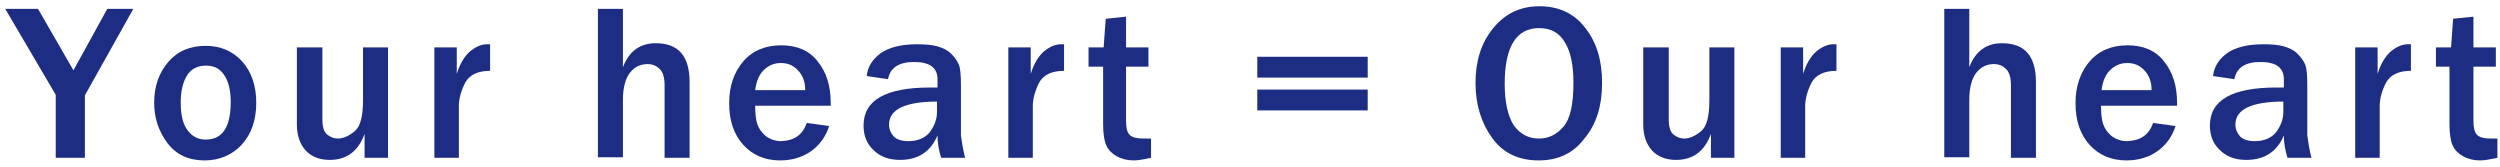
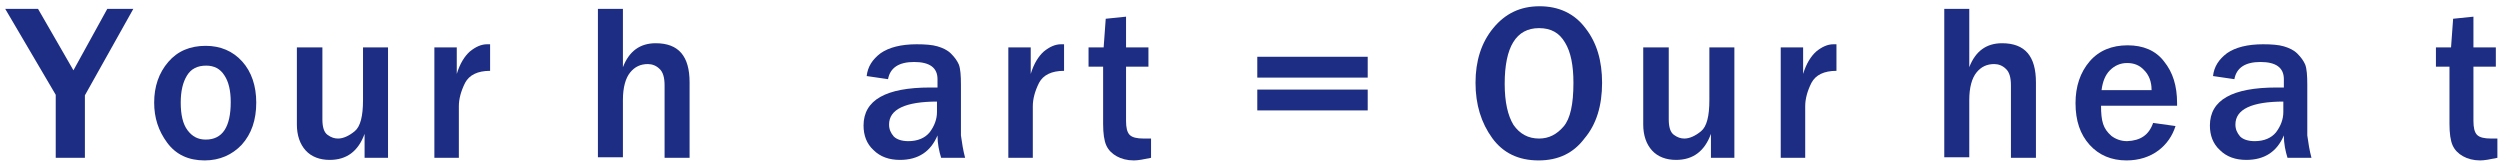
<svg xmlns="http://www.w3.org/2000/svg" version="1.1" id="レイヤー_1" x="0px" y="0px" width="480px" height="32px" viewBox="0 0 480 32" style="enable-background:new 0 0 480 32;" xml:space="preserve">
  <style type="text/css">
	.st0{fill:#1D2D83;}
</style>
  <g>
    <g>
      <path class="st0" d="M16.2,30.3h-5.5V18.2L1,1.7h6.3l6.8,11.8l6.5-11.8h5l-9.3,16.6V30.3z" />
      <path class="st0" d="M39.3,30.8c-3.1,0-5.5-1.1-7.2-3.4c-1.7-2.3-2.5-4.8-2.5-7.7c0-3.1,0.9-5.7,2.7-7.8c1.8-2.1,4.2-3.1,7.2-3.1    c2.8,0,5.2,1,7,3c1.8,2,2.7,4.7,2.7,7.9c0,3.3-0.9,6-2.8,8.1C44.6,29.7,42.2,30.8,39.3,30.8z M39.5,26.8c3.2,0,4.8-2.4,4.8-7.2    c0-2.2-0.4-3.9-1.2-5.1c-0.8-1.3-2-1.9-3.5-1.9c-1.7,0-2.9,0.6-3.7,1.9c-0.8,1.3-1.2,3-1.2,5.2c0,2.3,0.4,4.1,1.3,5.3    C36.9,26.2,38,26.8,39.5,26.8z" />
      <path class="st0" d="M74.4,30.3H70v-4.6c-1.2,3.3-3.4,5-6.7,5c-1.9,0-3.5-0.6-4.6-1.8c-1.1-1.2-1.7-2.9-1.7-5V9.1h4.9v13.8    c0,1.5,0.3,2.5,1,3c0.7,0.5,1.3,0.7,2,0.7c1,0,2.1-0.5,3.2-1.4c1.1-0.9,1.6-2.9,1.6-6V9.1h4.8V30.3z" />
      <path class="st0" d="M88.2,30.3h-4.8V9.1h4.3v5.1c0.6-2,1.5-3.4,2.5-4.3c1.1-0.9,2.2-1.4,3.3-1.4c0.2,0,0.4,0,0.6,0v5.1    c-2.4,0-4,0.8-4.8,2.3c-0.8,1.6-1.2,3.1-1.2,4.5V30.3z" />
      <path class="st0" d="M132.4,30.3h-4.8V16.4c0-1.5-0.3-2.6-1-3.2c-0.6-0.6-1.4-0.9-2.2-0.9c-1.4,0-2.5,0.5-3.4,1.6    c-0.9,1.1-1.4,2.9-1.4,5.3v11h-4.8V1.7h4.8v11.2c1.2-3.1,3.3-4.6,6.3-4.6c4.4,0,6.5,2.5,6.5,7.5V30.3z" />
-       <path class="st0" d="M154.9,23.6l4.3,0.6c-0.6,1.9-1.7,3.5-3.3,4.7c-1.6,1.2-3.7,1.9-6.1,1.9c-2.9,0-5.3-1-7.1-3    c-1.8-2-2.7-4.6-2.7-8c0-3.2,0.9-5.9,2.7-8s4.3-3.1,7.3-3.1c3,0,5.4,1,7,3.1c1.7,2.1,2.5,4.7,2.5,8l0,0.5H145    c0,1.4,0.1,2.6,0.4,3.5c0.3,0.9,0.8,1.6,1.6,2.3c0.8,0.6,1.8,1,3,1C152.5,27,154.1,25.9,154.9,23.6z M154.6,17.2    c0-1.5-0.5-2.8-1.4-3.7c-0.9-1-2-1.4-3.3-1.4c-1.3,0-2.4,0.5-3.3,1.4c-0.9,0.9-1.4,2.2-1.6,3.8H154.6z" />
      <path class="st0" d="M185.3,30.3h-4.6c-0.4-1.3-0.7-2.7-0.7-4.3c-1.3,3.1-3.7,4.7-7.2,4.7c-2.1,0-3.8-0.6-5.1-1.9    c-1.3-1.2-1.9-2.8-1.9-4.7c0-4.9,4.3-7.3,12.8-7.3c0.3,0,0.8,0,1.4,0v-1.6c0-2.2-1.5-3.3-4.5-3.3c-2.9,0-4.6,1.1-5,3.3l-4.1-0.6    c0.2-1.8,1.1-3.2,2.7-4.4c1.6-1.1,3.9-1.7,6.9-1.7c1.6,0,3,0.1,4,0.4c1,0.3,1.9,0.7,2.6,1.4c0.7,0.7,1.2,1.4,1.5,2.1    c0.3,0.8,0.4,2.1,0.4,3.9V26C184.7,27.4,184.9,28.8,185.3,30.3z M180,19.5c-6.2,0-9.3,1.5-9.3,4.4c0,0.9,0.3,1.6,0.9,2.3    c0.6,0.6,1.6,0.9,2.8,0.9c1.8,0,3.2-0.6,4.1-1.7c0.9-1.2,1.4-2.5,1.4-3.9V19.5z" />
      <path class="st0" d="M198.4,30.3h-4.8V9.1h4.3v5.1c0.6-2,1.5-3.4,2.5-4.3c1.1-0.9,2.2-1.4,3.3-1.4c0.2,0,0.4,0,0.6,0v5.1    c-2.4,0-4,0.8-4.8,2.3c-0.8,1.6-1.2,3.1-1.2,4.5V30.3z" />
      <path class="st0" d="M221,26.6v3.7c-1.4,0.3-2.5,0.5-3.3,0.5c-1.3,0-2.4-0.3-3.3-0.8c-0.9-0.5-1.6-1.2-2-2.1    c-0.4-0.9-0.6-2.3-0.6-4.1v-11H209V9.1h2.9l0.4-5.5l3.9-0.4v5.9h4.3v3.7h-4.3v10.4c0,1.3,0.2,2.2,0.7,2.7c0.5,0.5,1.4,0.7,2.7,0.7    C220.1,26.6,220.5,26.6,221,26.6z" />
      <path class="st0" d="M262.6,10.9v4h-21.2v-4H262.6z M262.6,17.2v4h-21.2v-4H262.6z" />
      <path class="st0" d="M295.4,30.8c-3.8,0-6.8-1.4-8.9-4.3c-2.1-2.9-3.2-6.4-3.2-10.6c0-4.2,1.1-7.7,3.4-10.5    c2.3-2.8,5.2-4.2,8.9-4.2c3.7,0,6.7,1.4,8.8,4.2c2.2,2.8,3.2,6.3,3.2,10.5c0,4.4-1.1,8-3.4,10.7C302.1,29.4,299.2,30.8,295.4,30.8    z M295.5,26.6c1.9,0,3.4-0.8,4.7-2.3c1.3-1.5,1.9-4.3,1.9-8.4c0-3.3-0.5-5.9-1.6-7.7c-1.1-1.9-2.7-2.8-5-2.8    c-4.4,0-6.6,3.6-6.6,10.7c0,3.5,0.6,6.1,1.7,7.9C291.8,25.7,293.4,26.6,295.5,26.6z" />
      <path class="st0" d="M333,30.3h-4.5v-4.6c-1.2,3.3-3.4,5-6.7,5c-1.9,0-3.5-0.6-4.6-1.8c-1.1-1.2-1.7-2.9-1.7-5V9.1h4.9v13.8    c0,1.5,0.3,2.5,1,3c0.7,0.5,1.3,0.7,2,0.7c1,0,2.1-0.5,3.2-1.4c1.1-0.9,1.6-2.9,1.6-6V9.1h4.8V30.3z" />
      <path class="st0" d="M346.7,30.3h-4.8V9.1h4.3v5.1c0.6-2,1.5-3.4,2.5-4.3c1.1-0.9,2.2-1.4,3.3-1.4c0.2,0,0.4,0,0.6,0v5.1    c-2.4,0-4,0.8-4.8,2.3c-0.8,1.6-1.2,3.1-1.2,4.5V30.3z" />
      <path class="st0" d="M390.9,30.3h-4.8V16.4c0-1.5-0.3-2.6-1-3.2c-0.6-0.6-1.4-0.9-2.2-0.9c-1.4,0-2.5,0.5-3.4,1.6    c-0.9,1.1-1.4,2.9-1.4,5.3v11h-4.8V1.7h4.8v11.2c1.2-3.1,3.3-4.6,6.3-4.6c4.4,0,6.5,2.5,6.5,7.5V30.3z" />
      <path class="st0" d="M413.4,23.6l4.3,0.6c-0.6,1.9-1.7,3.5-3.3,4.7c-1.6,1.2-3.7,1.9-6.1,1.9c-2.9,0-5.3-1-7.1-3    c-1.8-2-2.7-4.6-2.7-8c0-3.2,0.9-5.9,2.7-8s4.3-3.1,7.3-3.1c3,0,5.4,1,7,3.1c1.7,2.1,2.5,4.7,2.5,8l0,0.5h-14.6    c0,1.4,0.1,2.6,0.4,3.5c0.3,0.9,0.8,1.6,1.6,2.3c0.8,0.6,1.8,1,3,1C411,27,412.6,25.9,413.4,23.6z M413.1,17.2    c0-1.5-0.5-2.8-1.4-3.7c-0.9-1-2-1.4-3.3-1.4c-1.3,0-2.4,0.5-3.3,1.4c-0.9,0.9-1.4,2.2-1.6,3.8H413.1z" />
      <path class="st0" d="M443.8,30.3h-4.6c-0.4-1.3-0.7-2.7-0.7-4.3c-1.3,3.1-3.7,4.7-7.2,4.7c-2.1,0-3.8-0.6-5.1-1.9    c-1.3-1.2-1.9-2.8-1.9-4.7c0-4.9,4.3-7.3,12.8-7.3c0.3,0,0.8,0,1.4,0v-1.6c0-2.2-1.5-3.3-4.5-3.3c-2.9,0-4.6,1.1-5,3.3l-4.1-0.6    c0.2-1.8,1.1-3.2,2.7-4.4c1.6-1.1,3.9-1.7,6.9-1.7c1.6,0,3,0.1,4,0.4c1,0.3,1.9,0.7,2.6,1.4c0.7,0.7,1.2,1.4,1.5,2.1    c0.3,0.8,0.4,2.1,0.4,3.9V26C443.2,27.4,443.4,28.8,443.8,30.3z M438.5,19.5c-6.2,0-9.3,1.5-9.3,4.4c0,0.9,0.3,1.6,0.9,2.3    c0.6,0.6,1.6,0.9,2.8,0.9c1.8,0,3.2-0.6,4.1-1.7c0.9-1.2,1.4-2.5,1.4-3.9V19.5z" />
-       <path class="st0" d="M457,30.3h-4.8V9.1h4.3v5.1c0.6-2,1.5-3.4,2.5-4.3c1.1-0.9,2.2-1.4,3.3-1.4c0.2,0,0.4,0,0.6,0v5.1    c-2.4,0-4,0.8-4.8,2.3c-0.8,1.6-1.2,3.1-1.2,4.5V30.3z" />
      <path class="st0" d="M479.5,26.6v3.7c-1.4,0.3-2.5,0.5-3.3,0.5c-1.3,0-2.4-0.3-3.3-0.8c-0.9-0.5-1.6-1.2-2-2.1    c-0.4-0.9-0.6-2.3-0.6-4.1v-11h-2.6V9.1h2.9l0.4-5.5l3.9-0.4v5.9h4.3v3.7h-4.3v10.4c0,1.3,0.2,2.2,0.7,2.7    c0.5,0.5,1.4,0.7,2.7,0.7C478.7,26.6,479.1,26.6,479.5,26.6z" />
    </g>
  </g>
</svg>